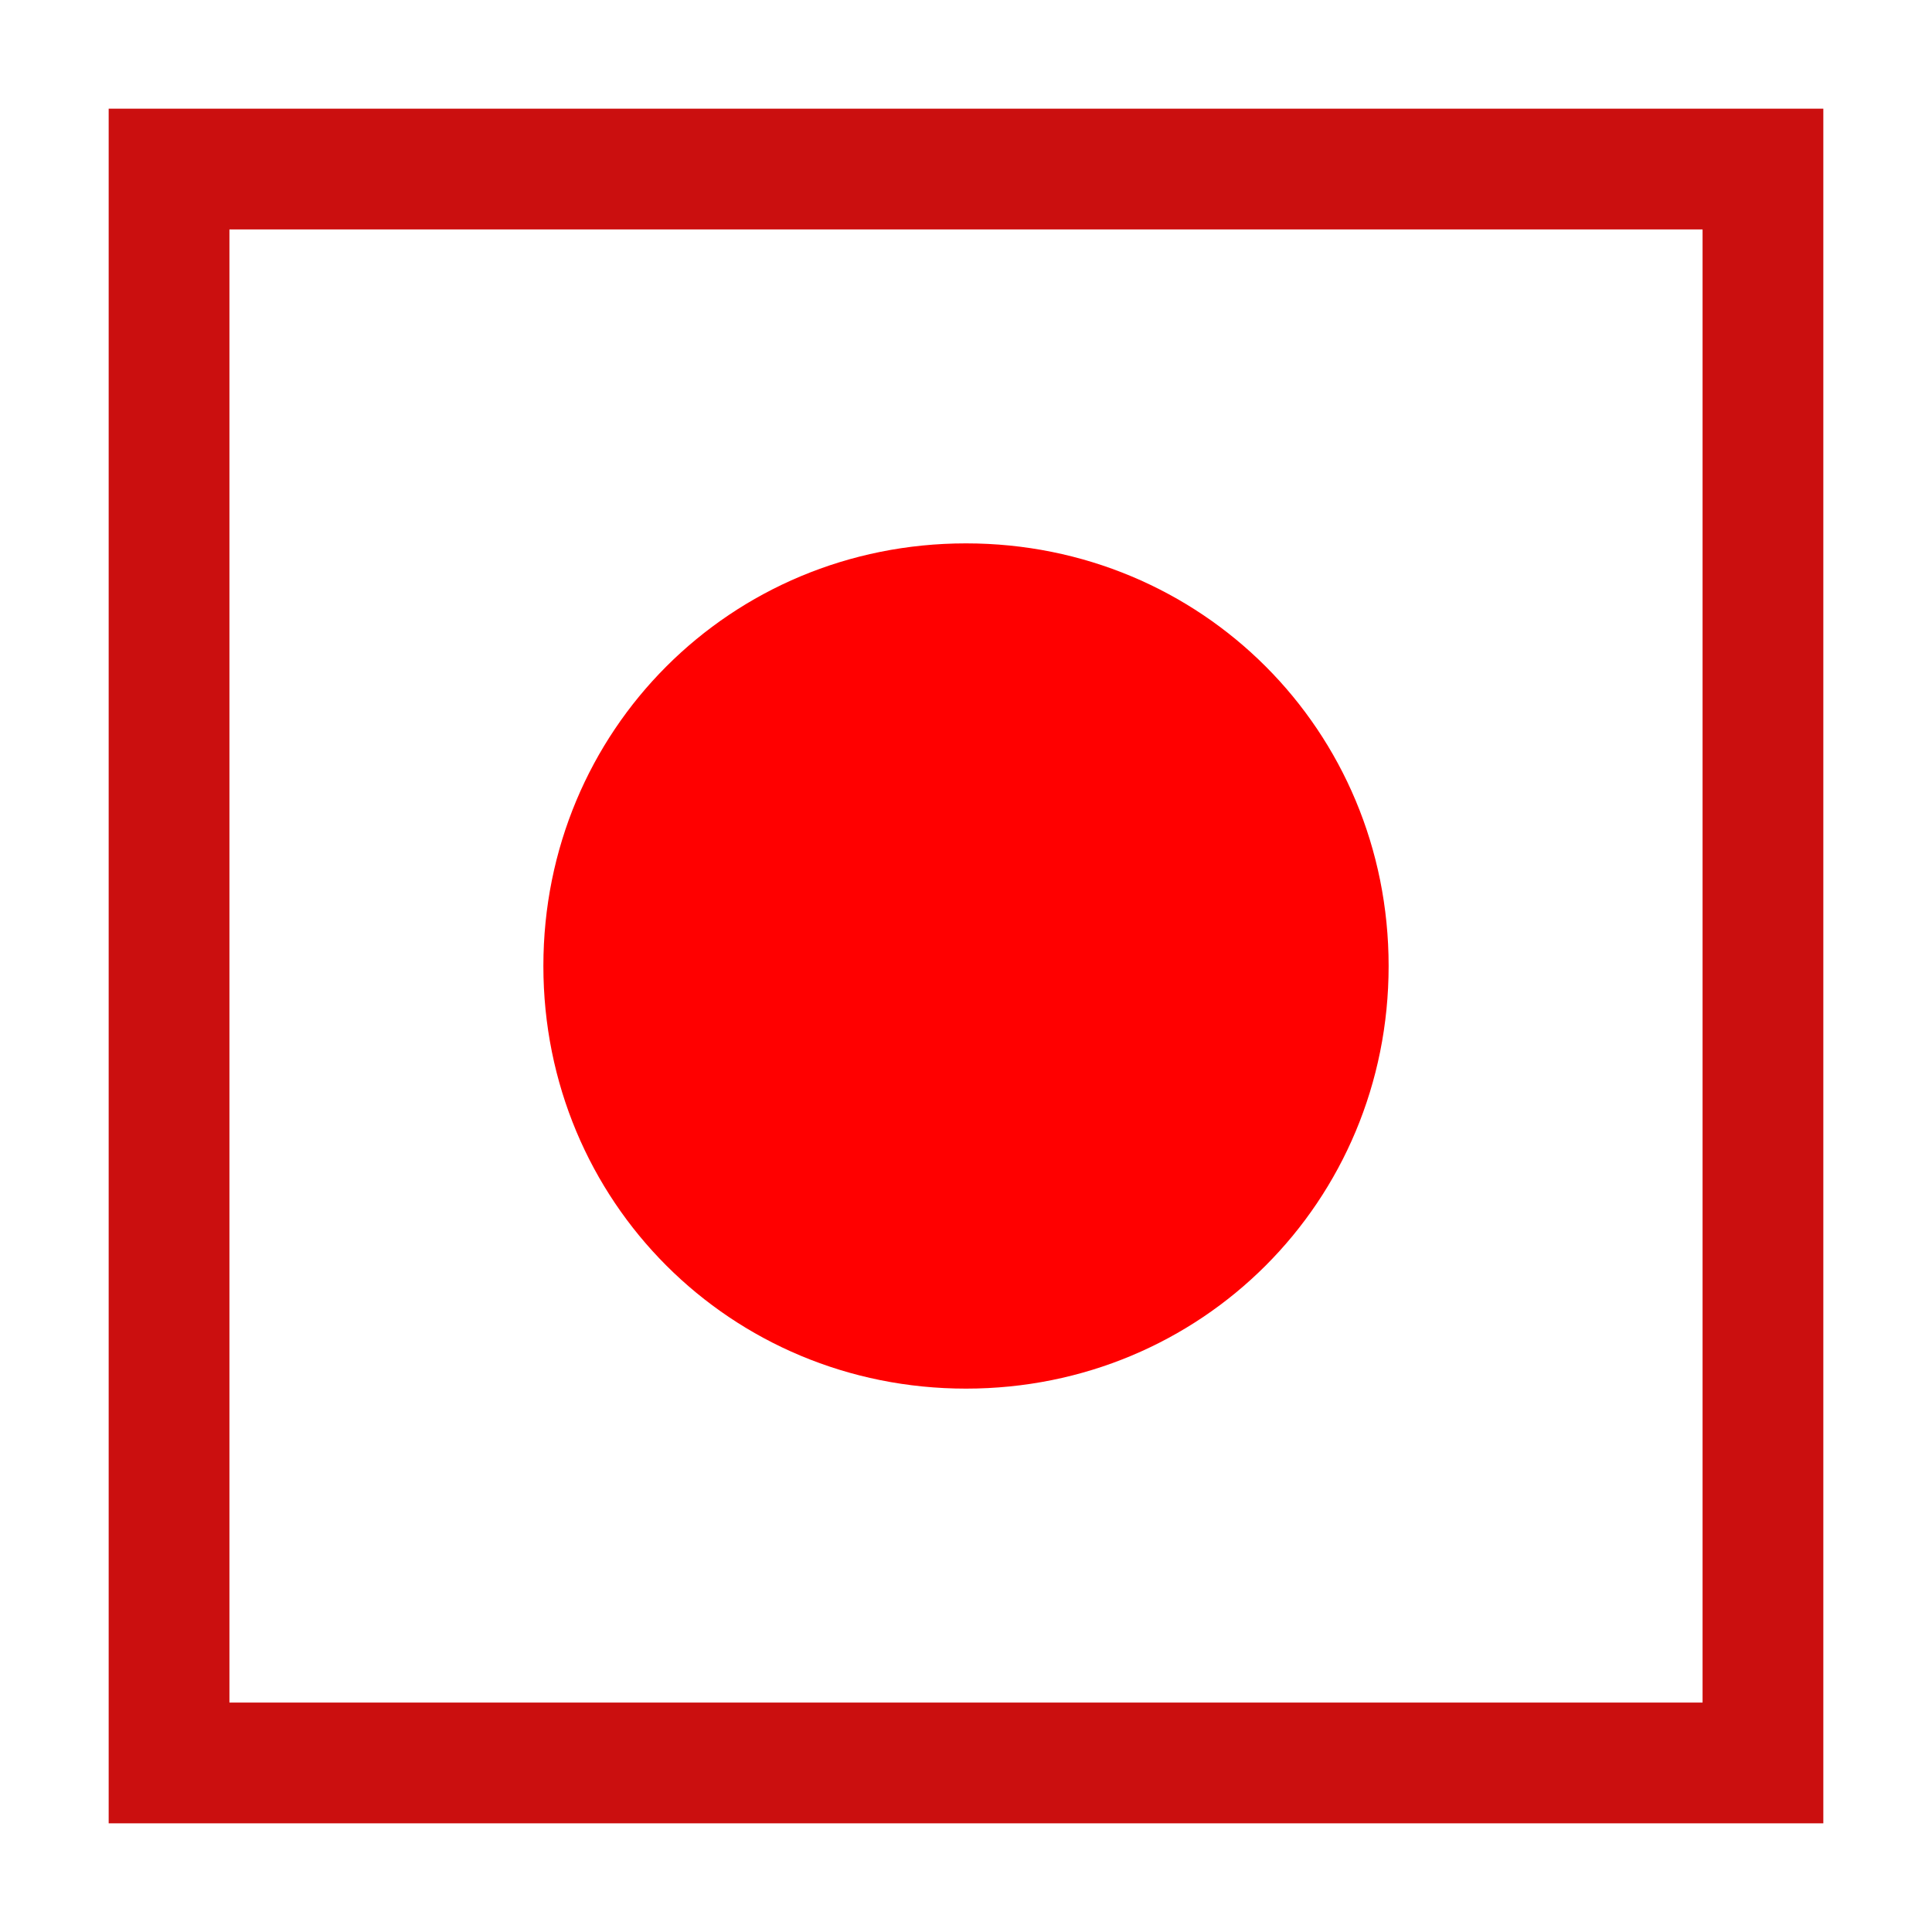
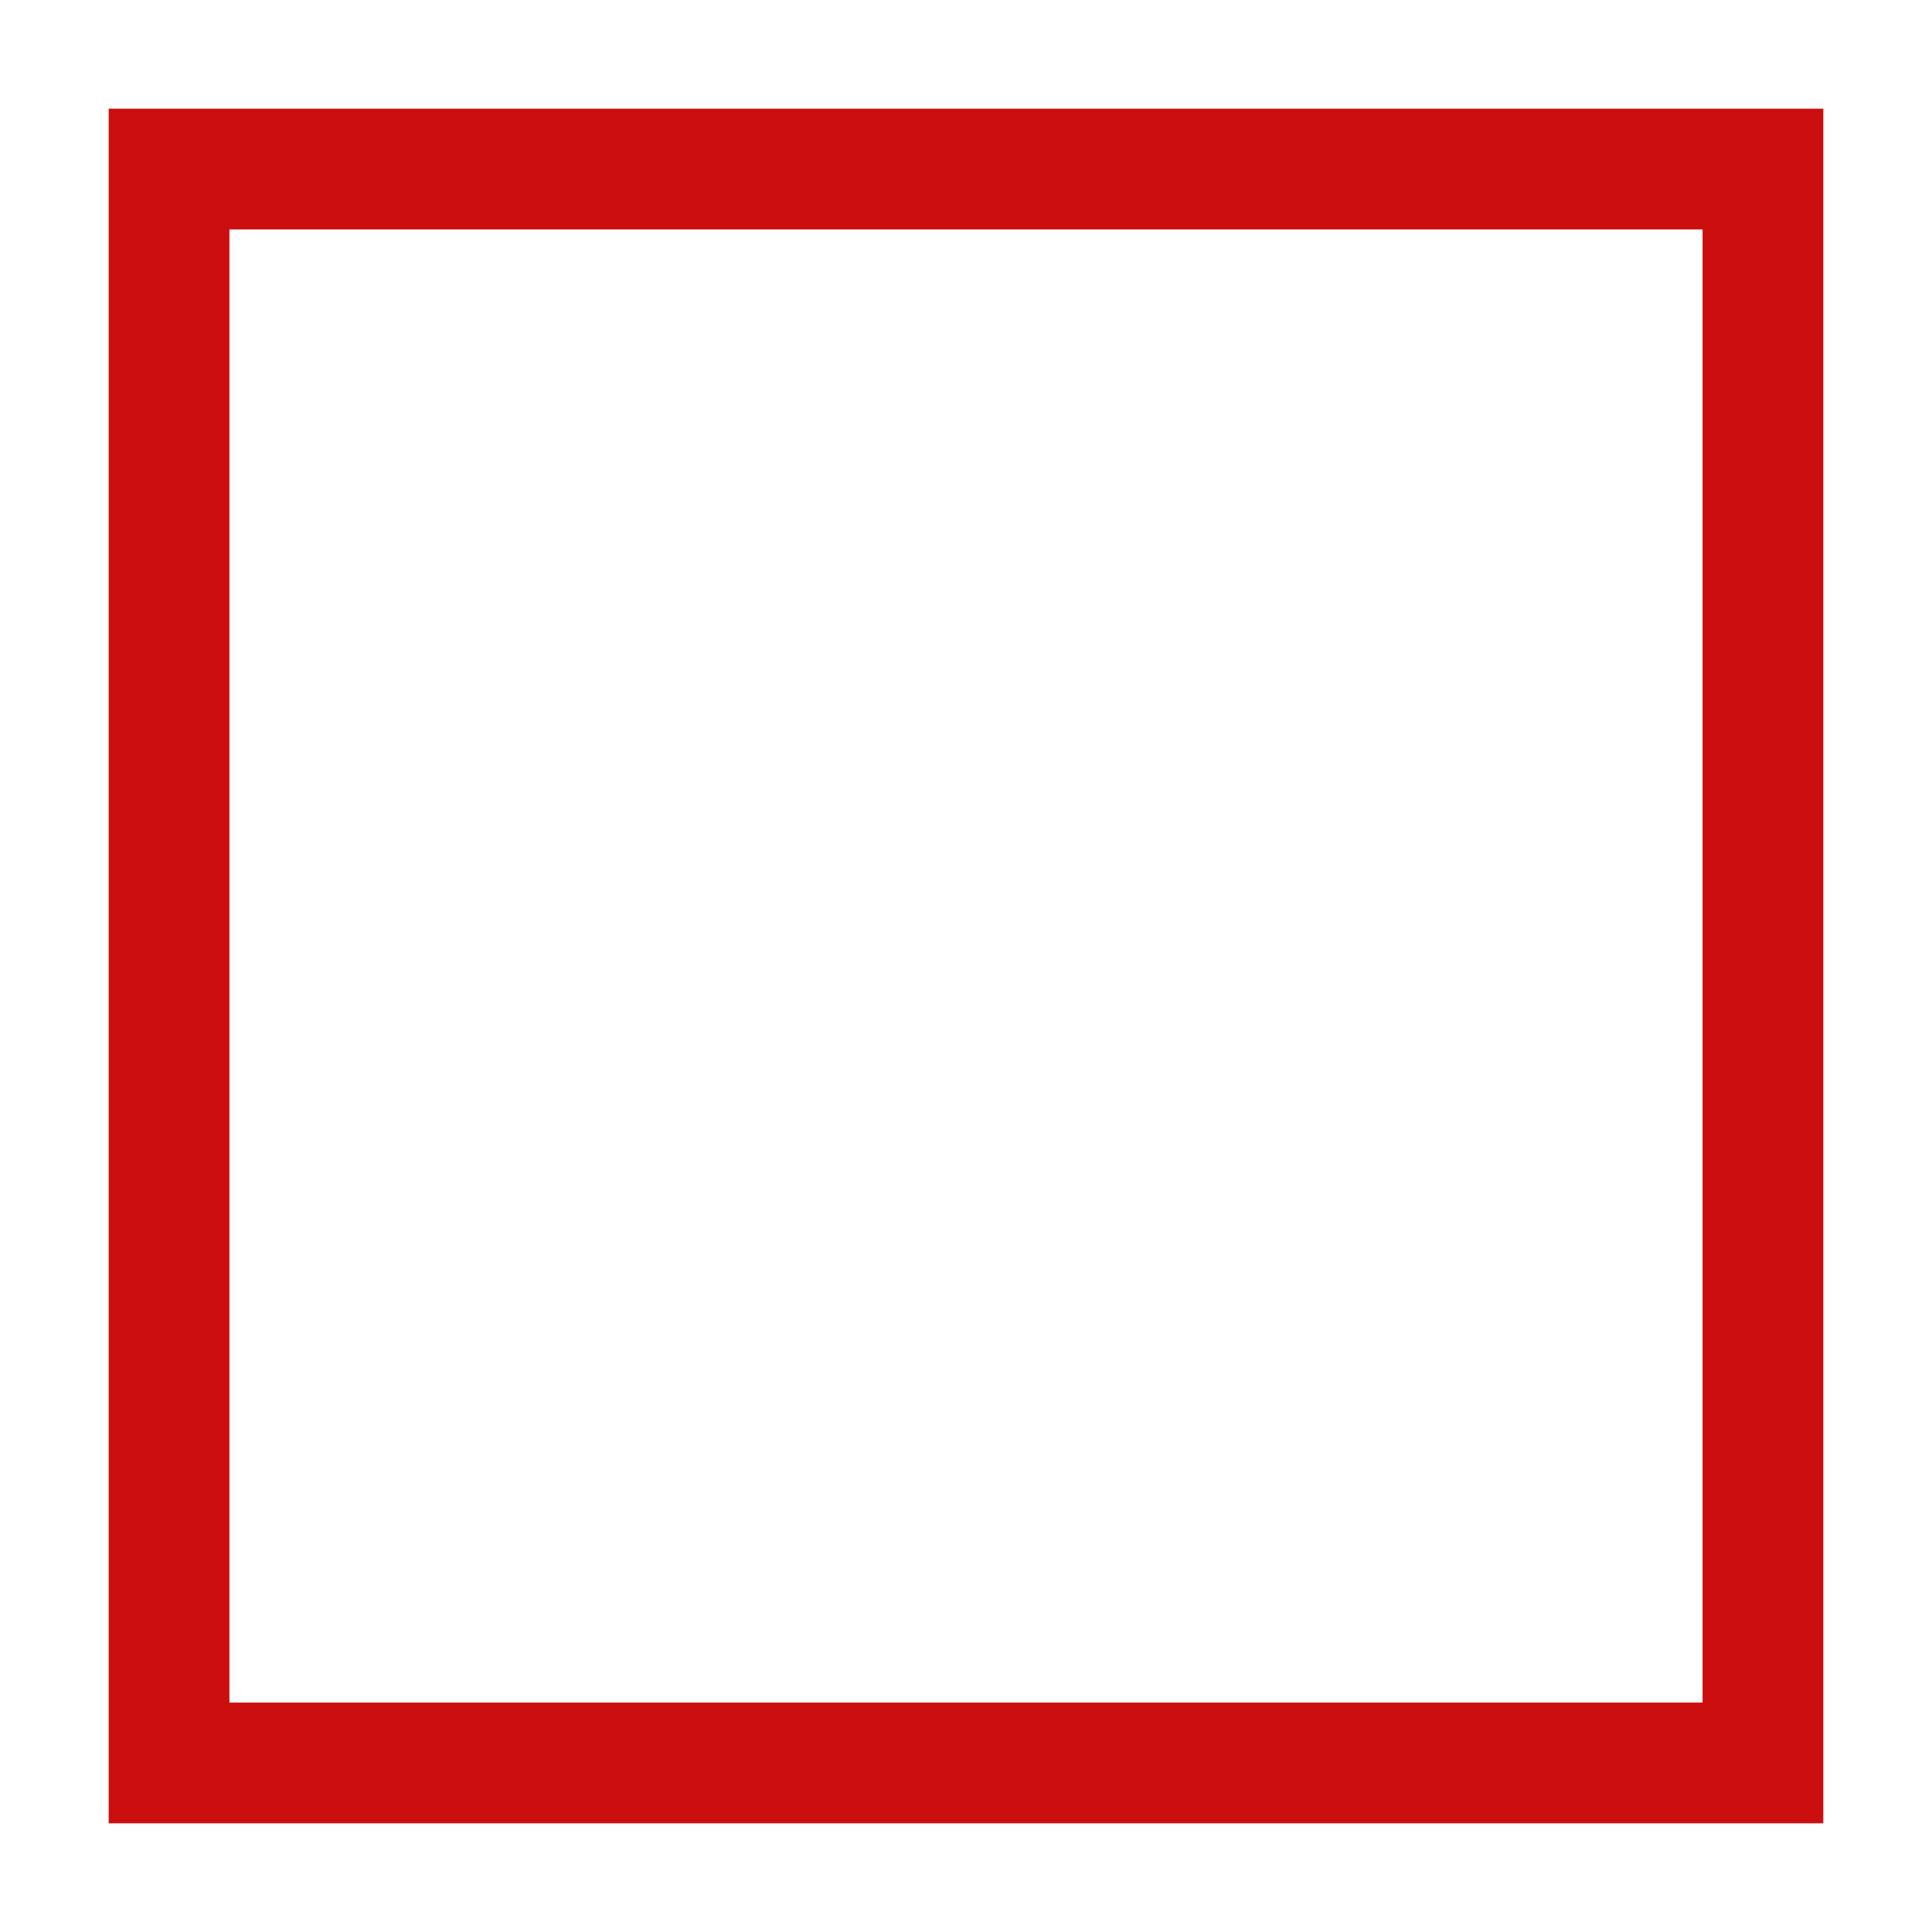
<svg xmlns="http://www.w3.org/2000/svg" height="32" width="32" viewBox="0 0 32 32" version="1.2">
  <title>Folder 1 copy</title>
  <style>
		.s0 { fill: #ff0000 } 
		.s1 { fill: none;stroke: #cb0f0f;stroke-miterlimit:100;stroke-width: 2 } 
	</style>
  <g id="Folder 1 copy">
-     <path d="m16 23c-3.9 0-7-3.1-7-7 0-3.9 3.1-7 7-7 3.9 0 7 3.1 7 7 0 3.9-3.1 7-7 7z" class="s0" fill-rule="evenodd" id="Shape 2" />
    <path d="m29.2 2.8v26.4h-26.4v-26.4z" class="s1" fill-rule="evenodd" id="Shape 1" />
  </g>
</svg>